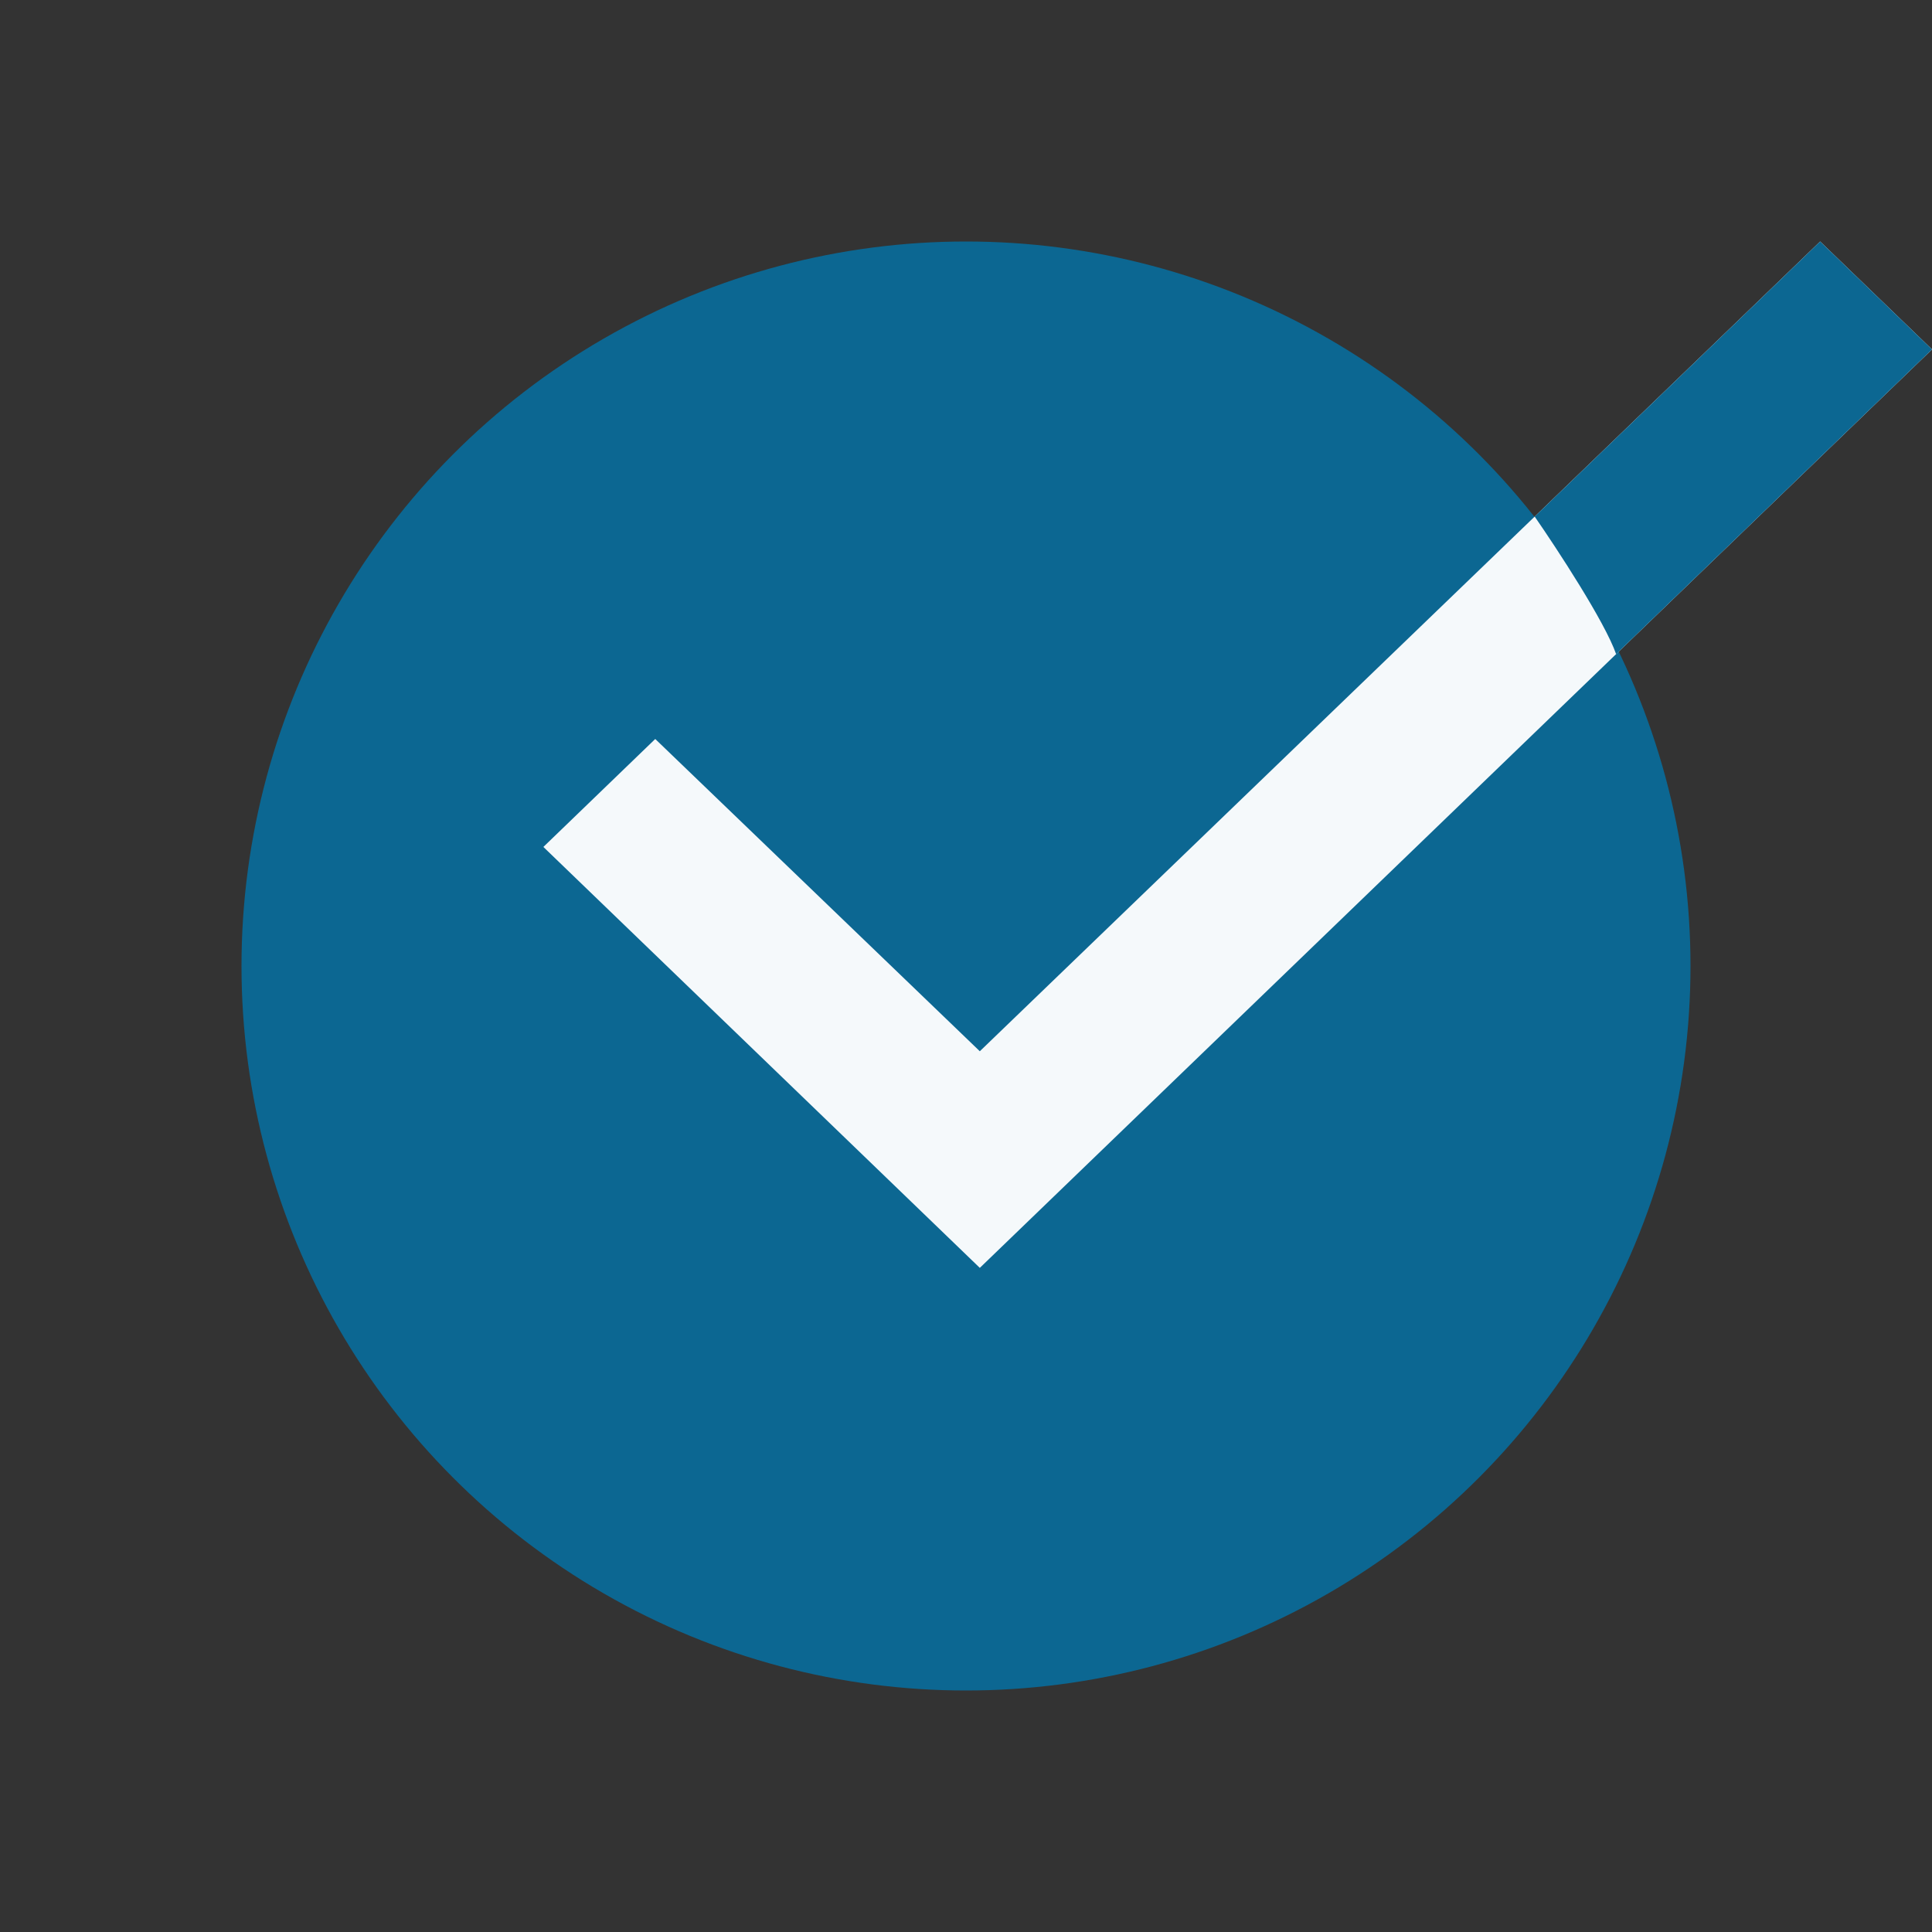
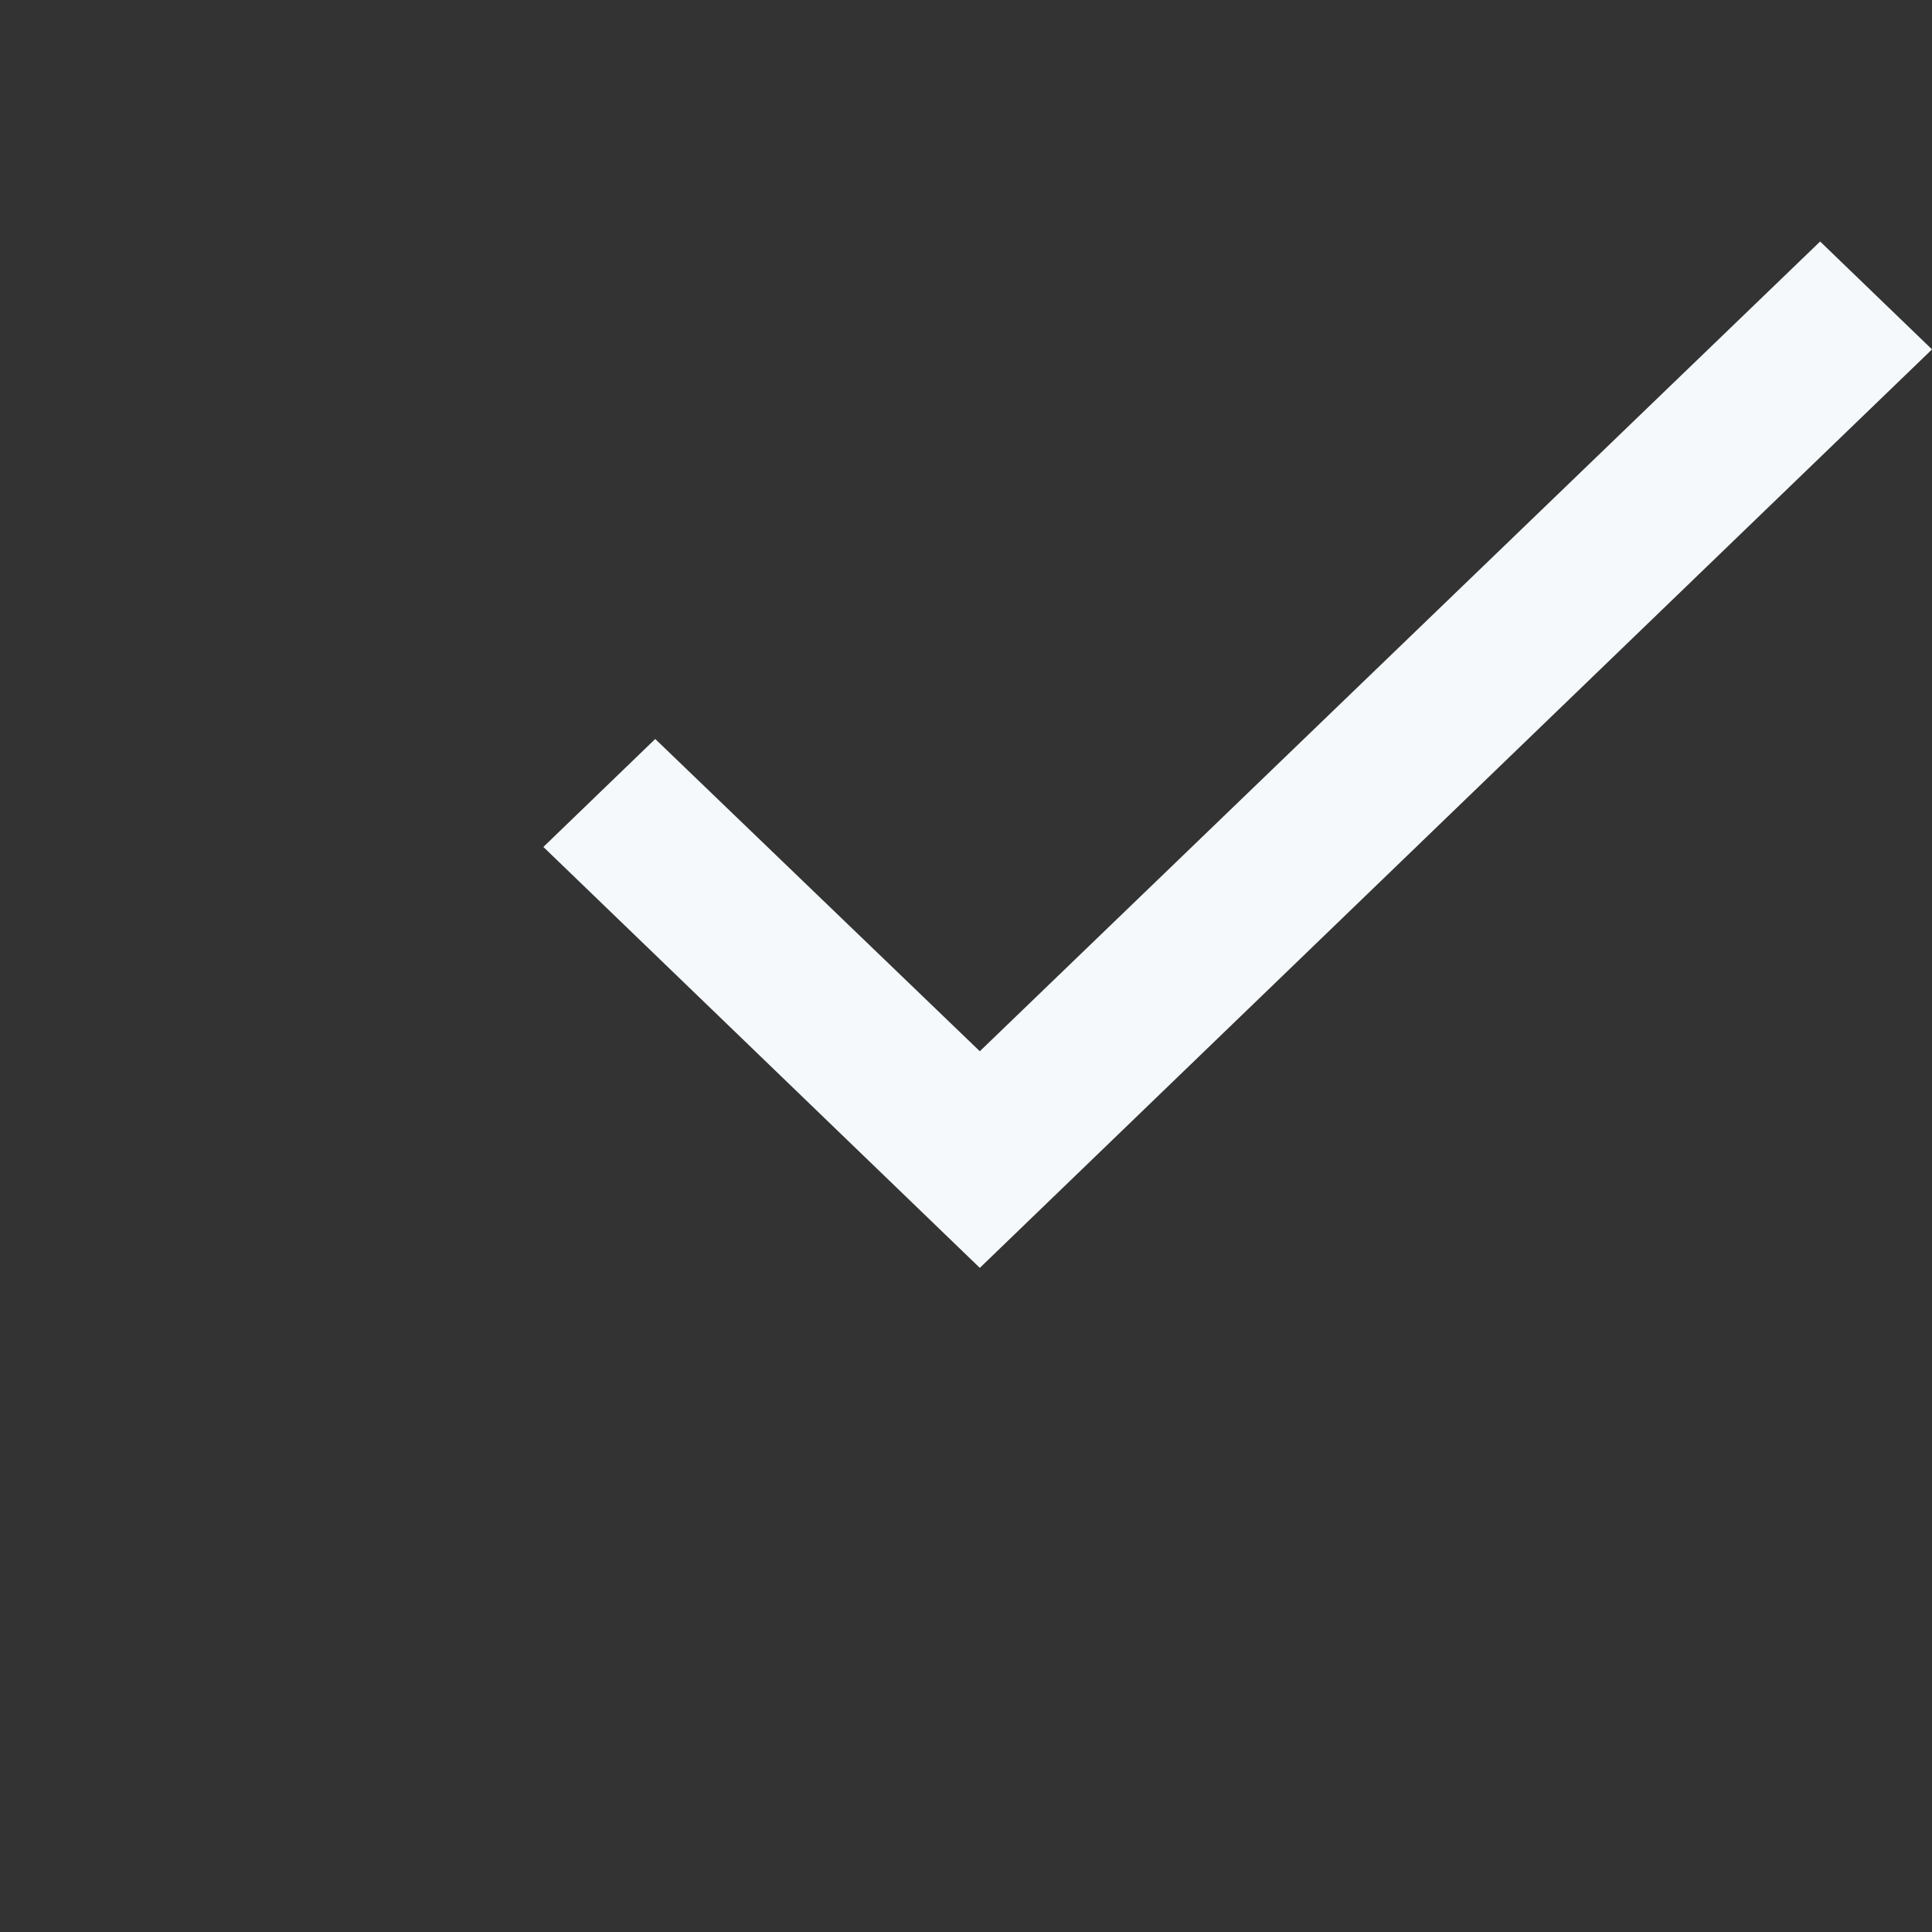
<svg xmlns="http://www.w3.org/2000/svg" width="40" height="40" viewBox="0 0 40 40" fill="none">
  <rect x="0" y="0" width="40" height="40" fill="#333333" stroke="none" />
-   <circle cx="20" cy="20" r="15" fill="#0C6792" />
  <path d="M40 7.234L20.286 26.25L11.25 17.535L13.566 15.3L20.286 21.765L37.684 5L40 7.234Z" fill="#F5F9FB" />
-   <path d="M40 7.234L37.684 5L31.774 10.695C32.239 11.367 33.228 12.877 33.46 13.543L40 7.234Z" fill="#0C6792" />
</svg>